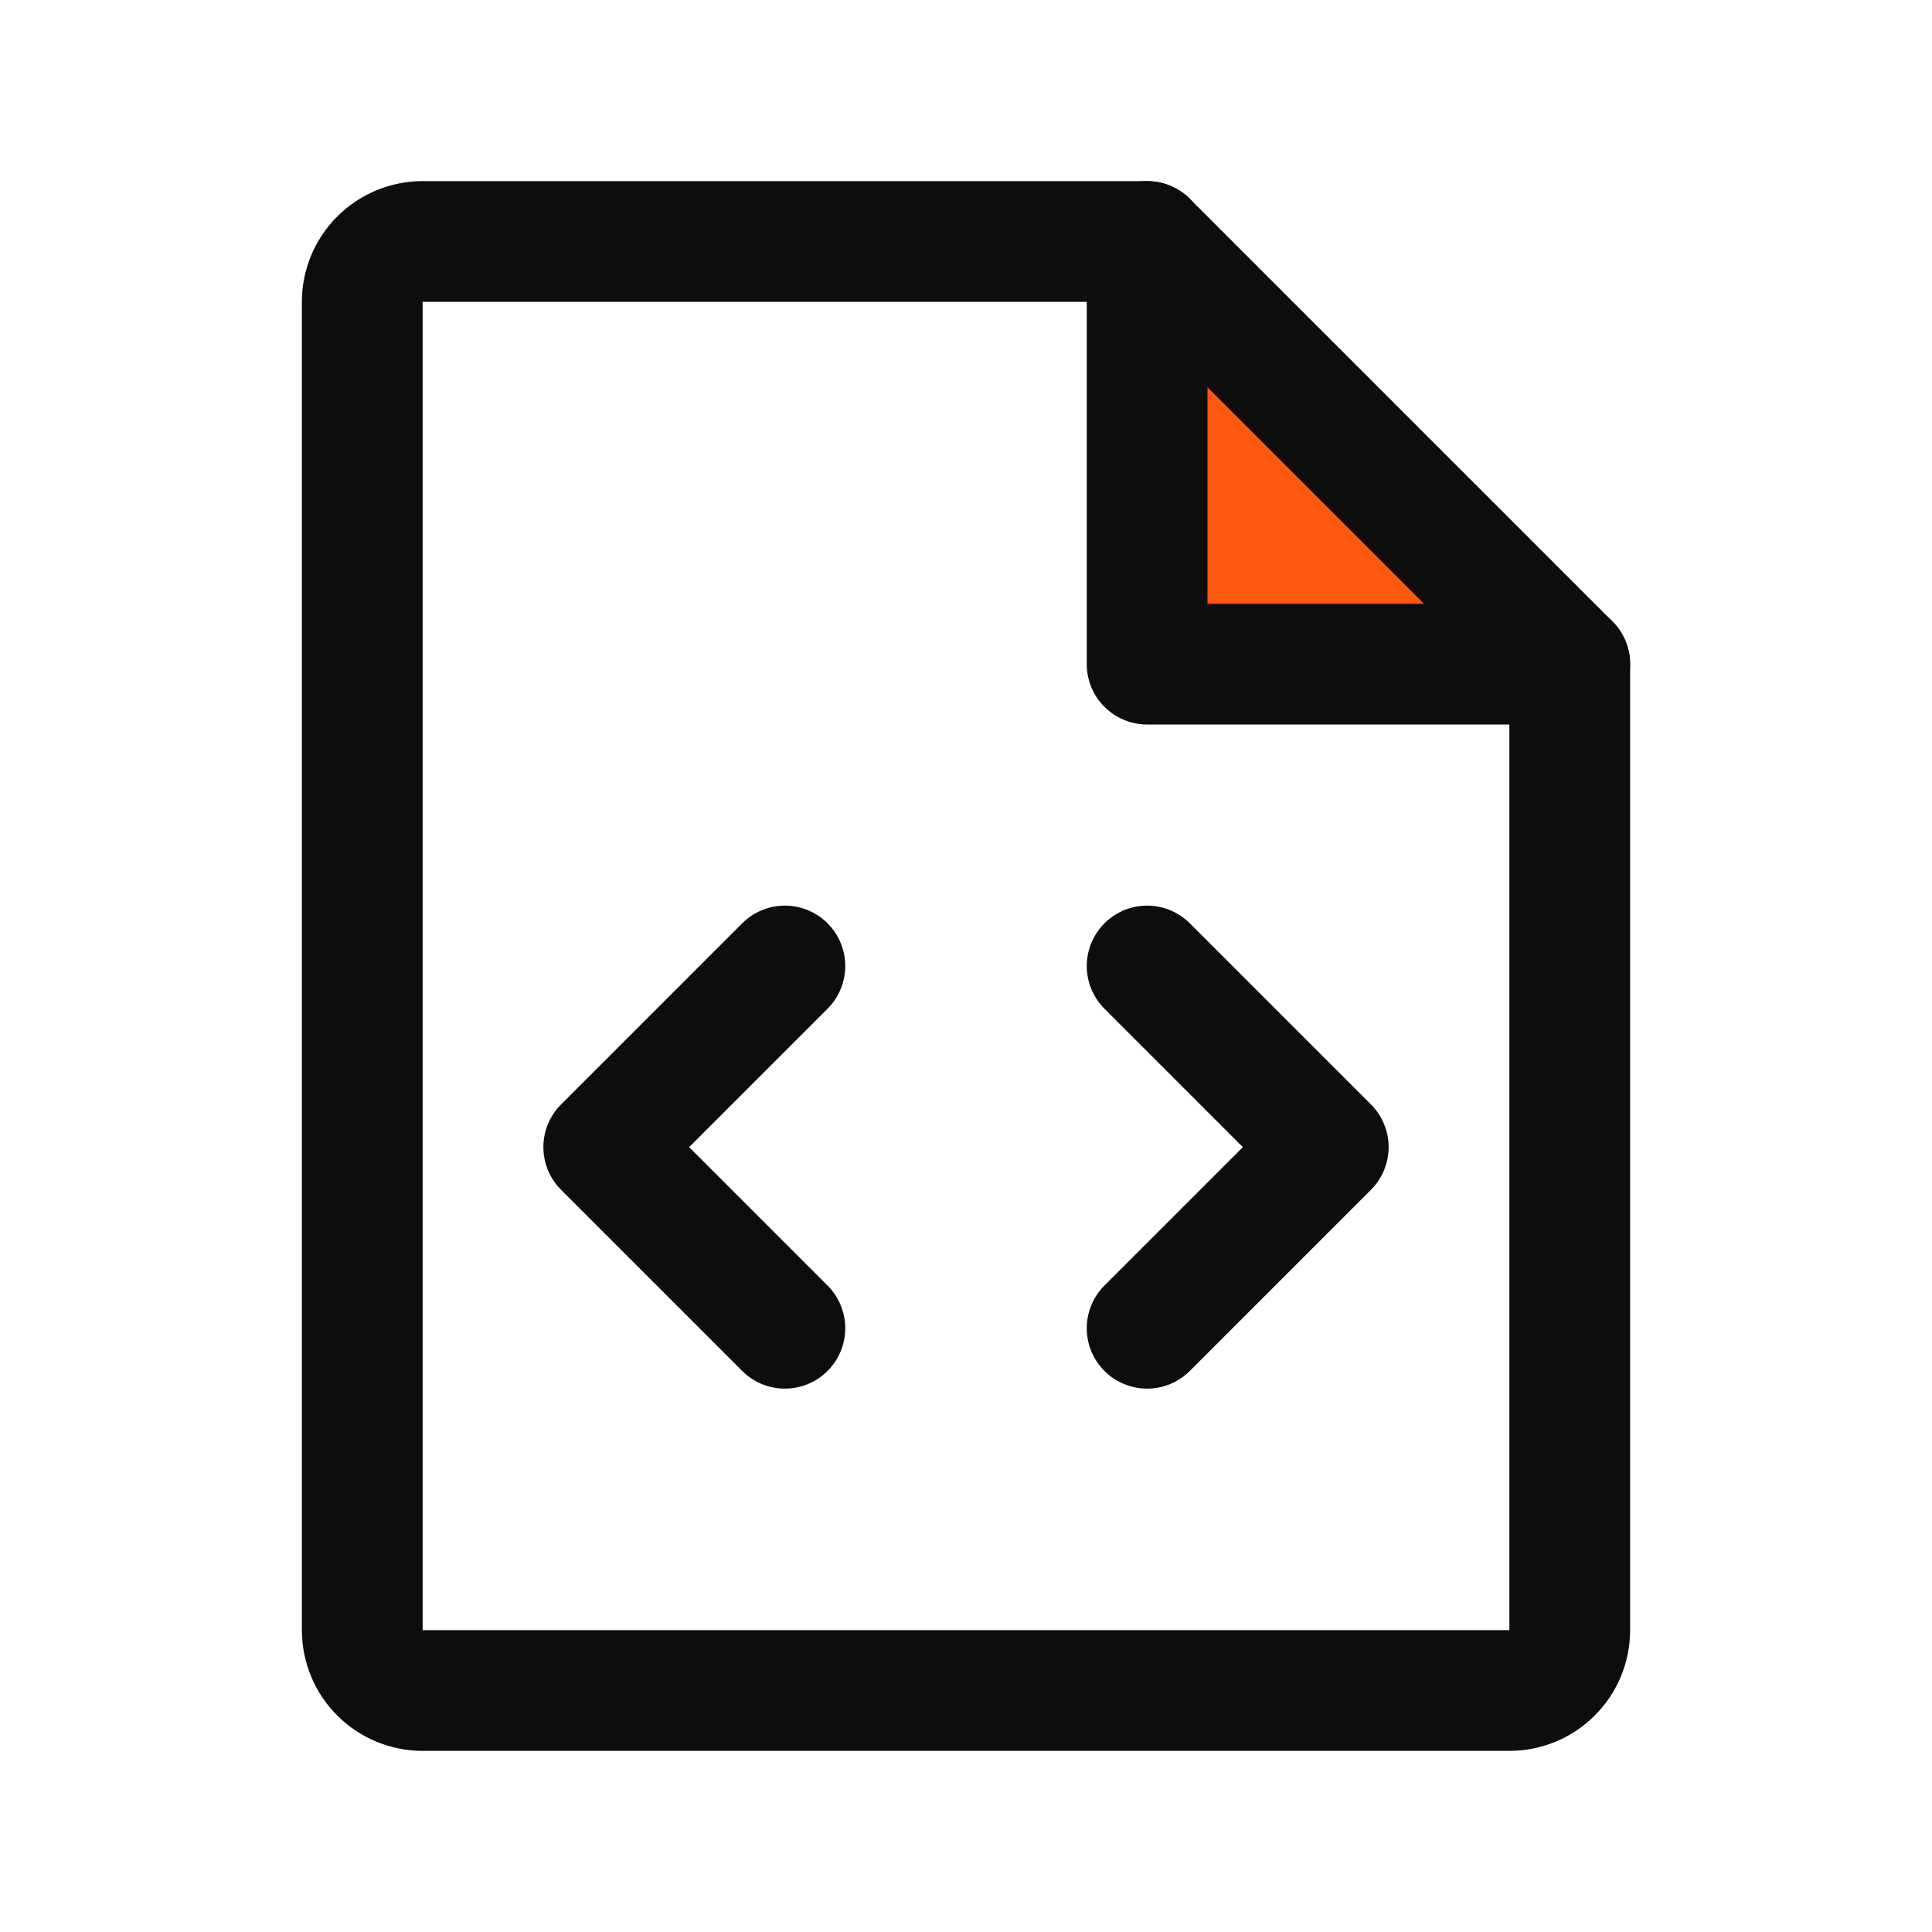
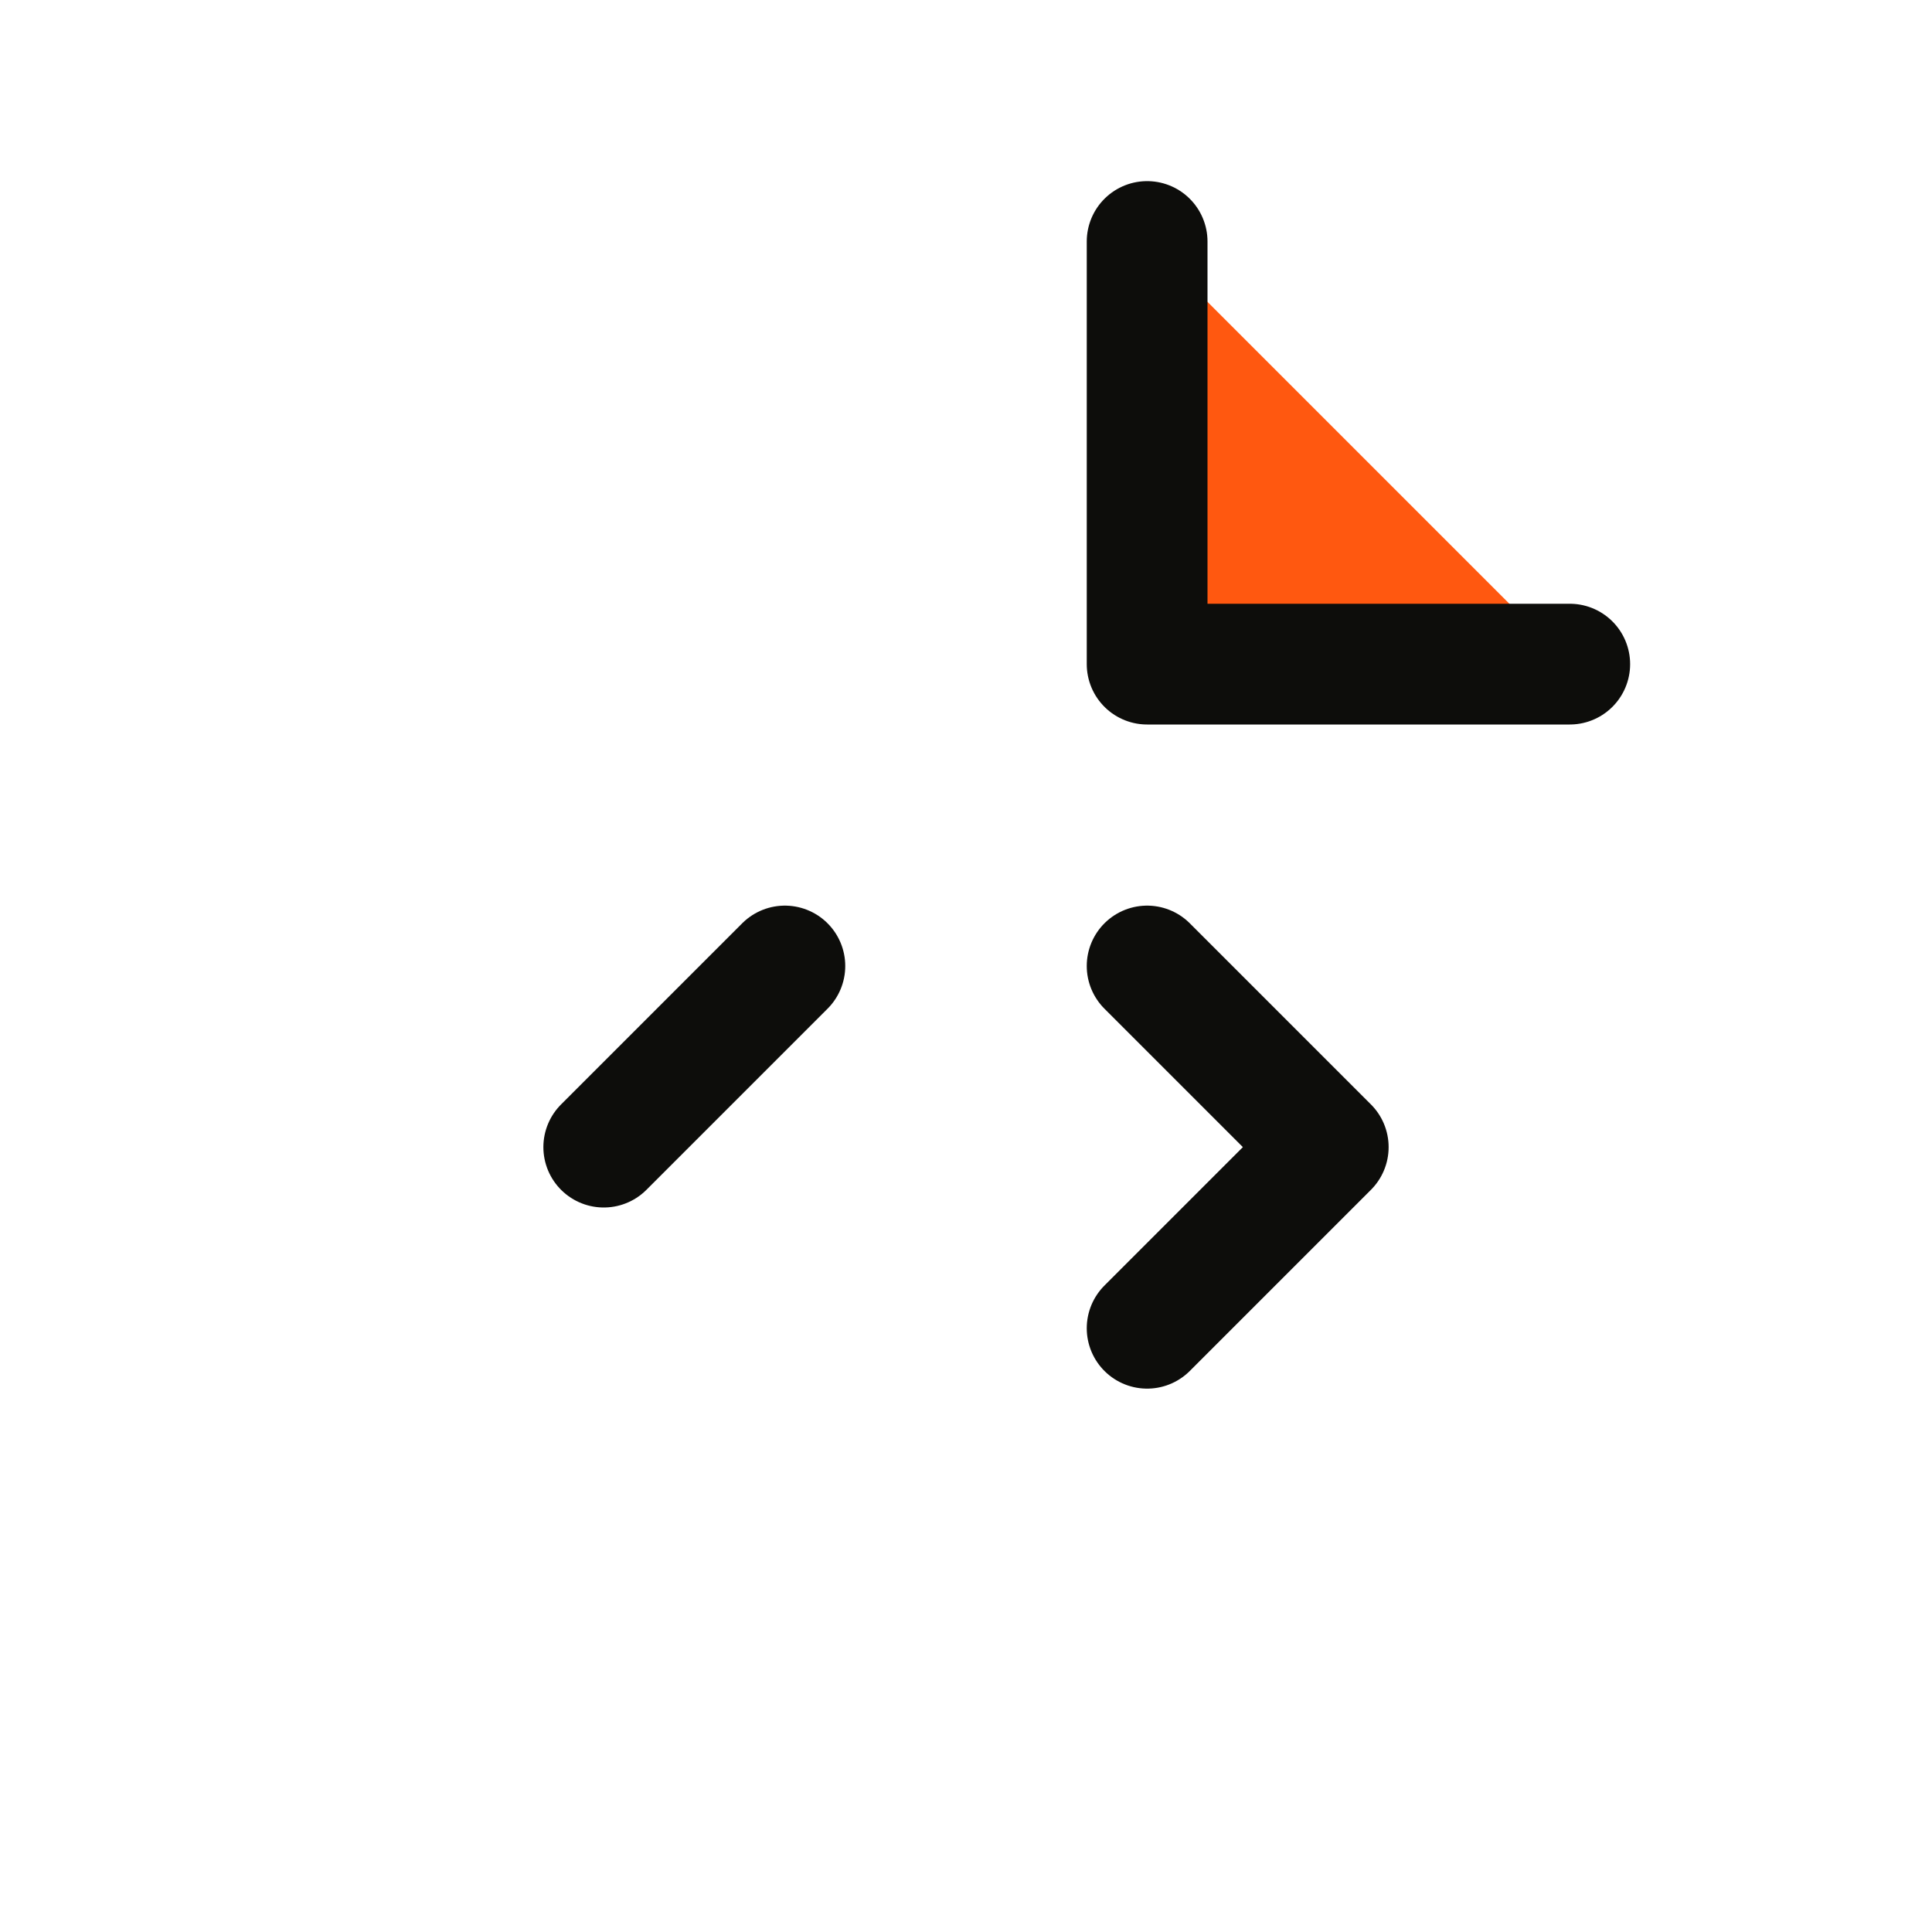
<svg xmlns="http://www.w3.org/2000/svg" width="32" height="32" viewBox="0 0 32 32" fill="none">
  <g clip-path="url(#clip0_598_487)">
    <path d="M19 4V11H26L19 4Z" fill="#FF5810" />
    <path d="M19 4V11H26" stroke="#0D0D0B" stroke-width="2" stroke-linecap="round" stroke-linejoin="round" />
    <path d="M19 16L22 19L19 22" stroke="#0D0D0B" stroke-width="2" stroke-linecap="round" stroke-linejoin="round" />
-     <path d="M13 16L10 19L13 22" stroke="#0D0D0B" stroke-width="2" stroke-linecap="round" stroke-linejoin="round" />
-     <path d="M25 28C25.265 28 25.52 27.895 25.707 27.707C25.895 27.52 26 27.265 26 27V11L19 4H7C6.735 4 6.48 4.105 6.293 4.293C6.105 4.48 6 4.735 6 5V27C6 27.265 6.105 27.52 6.293 27.707C6.48 27.895 6.735 28 7 28H25Z" stroke="#0D0D0B" stroke-width="2" stroke-linecap="round" stroke-linejoin="round" />
+     <path d="M13 16L10 19" stroke="#0D0D0B" stroke-width="2" stroke-linecap="round" stroke-linejoin="round" />
  </g>
  <defs>
    <clipPath id="clip0_598_487">
      <rect width="32" height="32" fill="white" />
    </clipPath>
  </defs>
</svg>